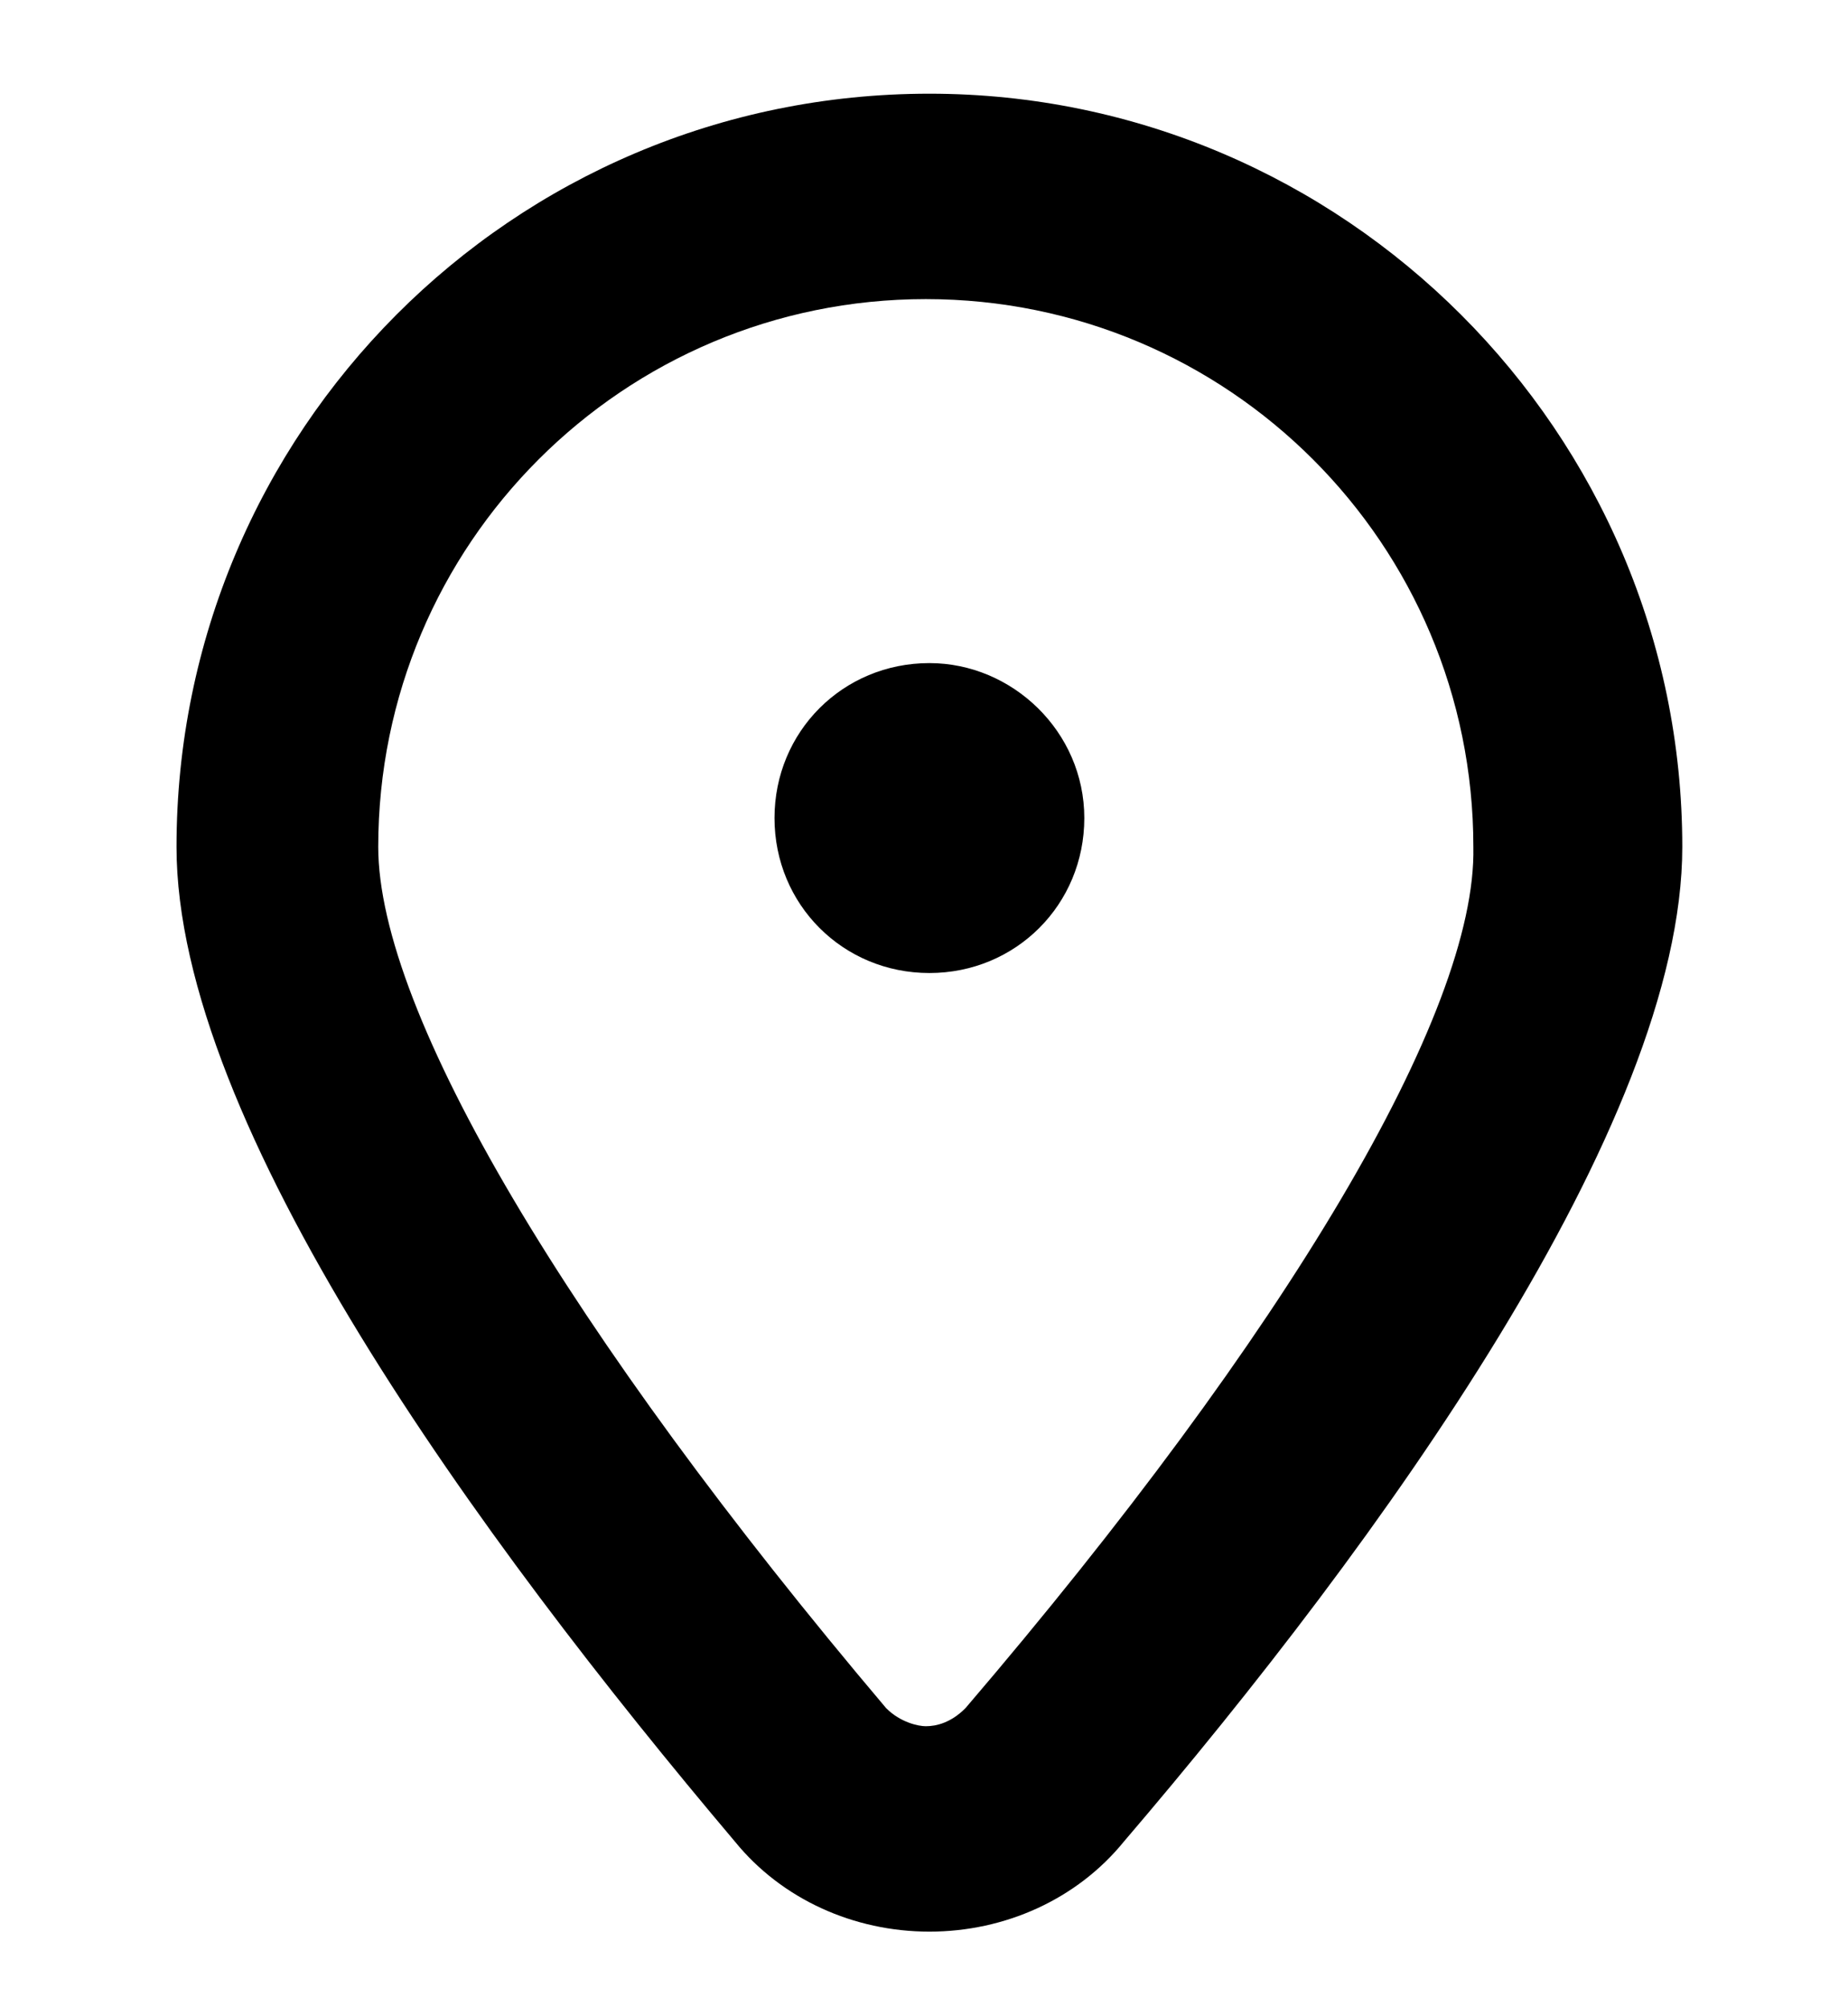
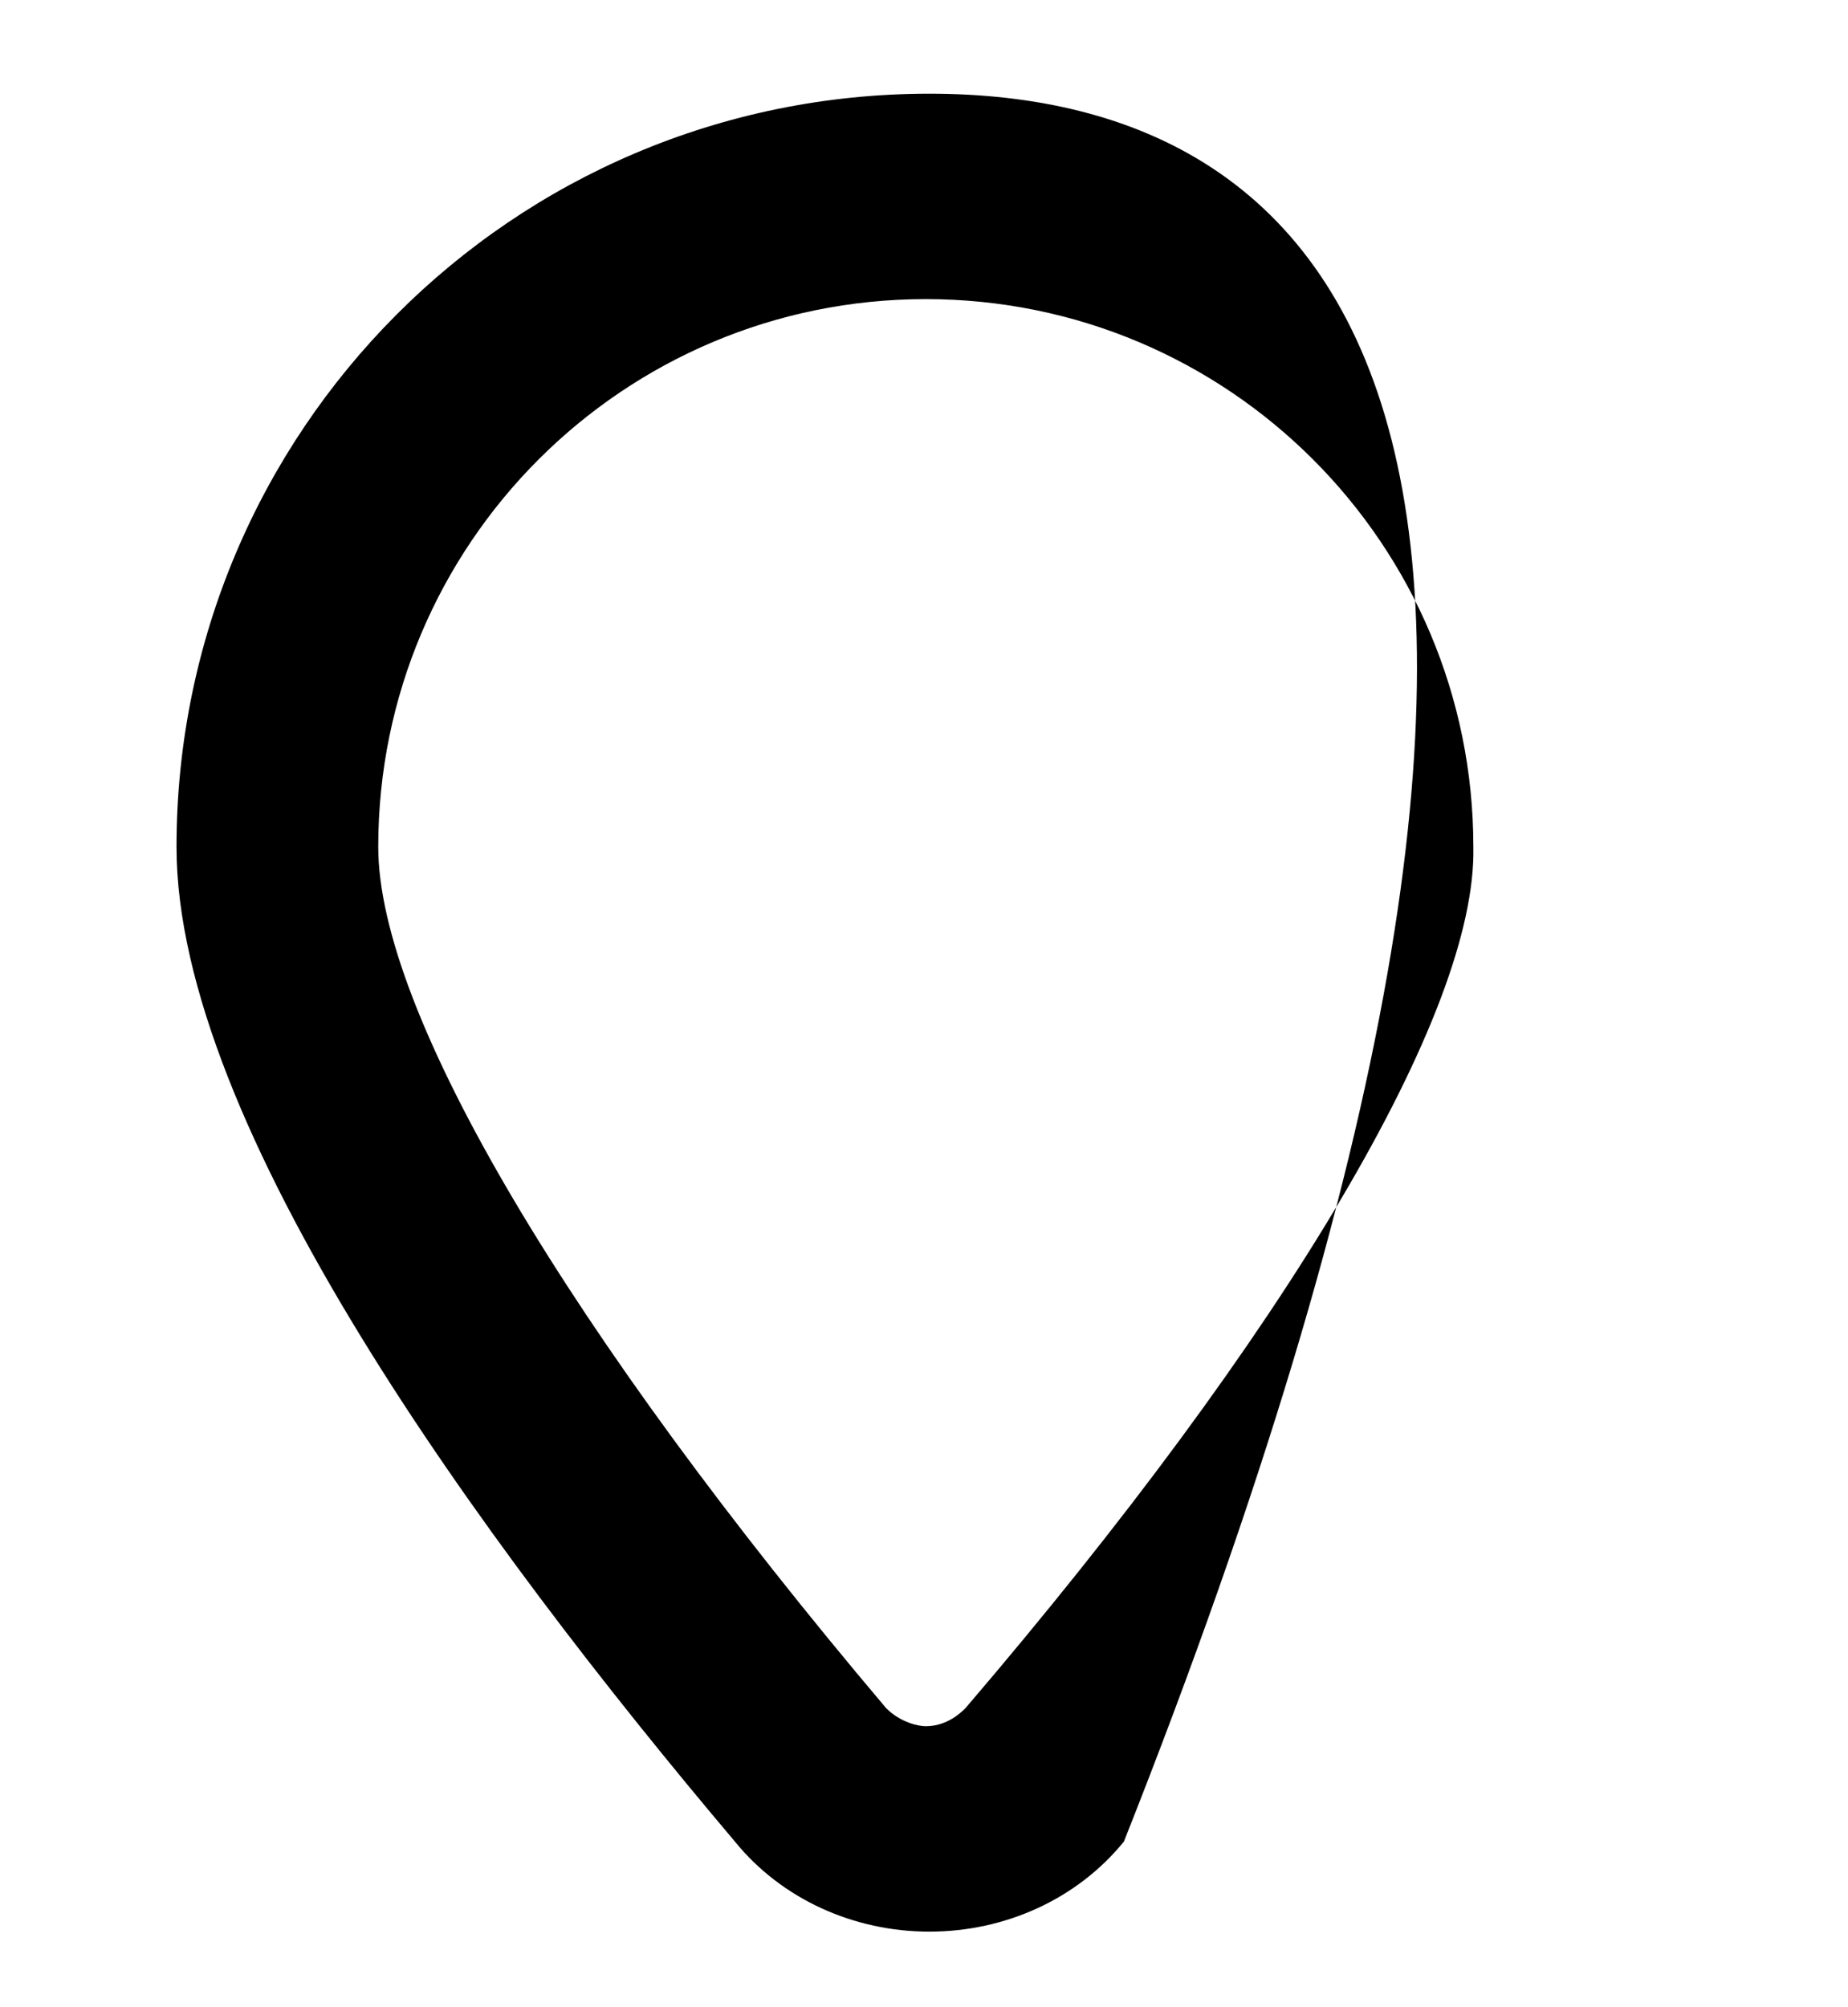
<svg xmlns="http://www.w3.org/2000/svg" version="1.1" id="Capa_1" x="0px" y="0px" viewBox="0 0 51.3 55.7" style="enable-background:new 0 0 51.3 55.7;" xml:space="preserve">
  <g>
-     <path d="M25.8,2.6C14.2,2.6,4.9,12,4.9,23.5c0,7.7,8.4,19.2,15.5,27.6c1.3,1.6,3.3,2.5,5.4,2.5s4.1-0.9,5.4-2.5   c7.1-8.3,15.5-19.9,15.5-27.6C46.7,12,37.3,2.6,25.8,2.6z M26.8,47.4c-0.4,0.4-0.8,0.5-1.1,0.5c-0.2,0-0.7-0.1-1.1-0.5   C15.8,37,10.5,28.1,10.5,23.5c0-8.4,6.8-15.2,15.2-15.2s15.2,6.8,15.2,15.2C41,28.1,35.7,37,26.8,47.4z" />
-     <path d="M30.1,22.7c0,2.4-1.9,4.3-4.3,4.3s-4.3-1.9-4.3-4.3s1.9-4.3,4.3-4.3C28.1,18.4,30.1,20.3,30.1,22.7z" />
+     <path d="M25.8,2.6C14.2,2.6,4.9,12,4.9,23.5c0,7.7,8.4,19.2,15.5,27.6c1.3,1.6,3.3,2.5,5.4,2.5s4.1-0.9,5.4-2.5   C46.7,12,37.3,2.6,25.8,2.6z M26.8,47.4c-0.4,0.4-0.8,0.5-1.1,0.5c-0.2,0-0.7-0.1-1.1-0.5   C15.8,37,10.5,28.1,10.5,23.5c0-8.4,6.8-15.2,15.2-15.2s15.2,6.8,15.2,15.2C41,28.1,35.7,37,26.8,47.4z" />
  </g>
</svg>